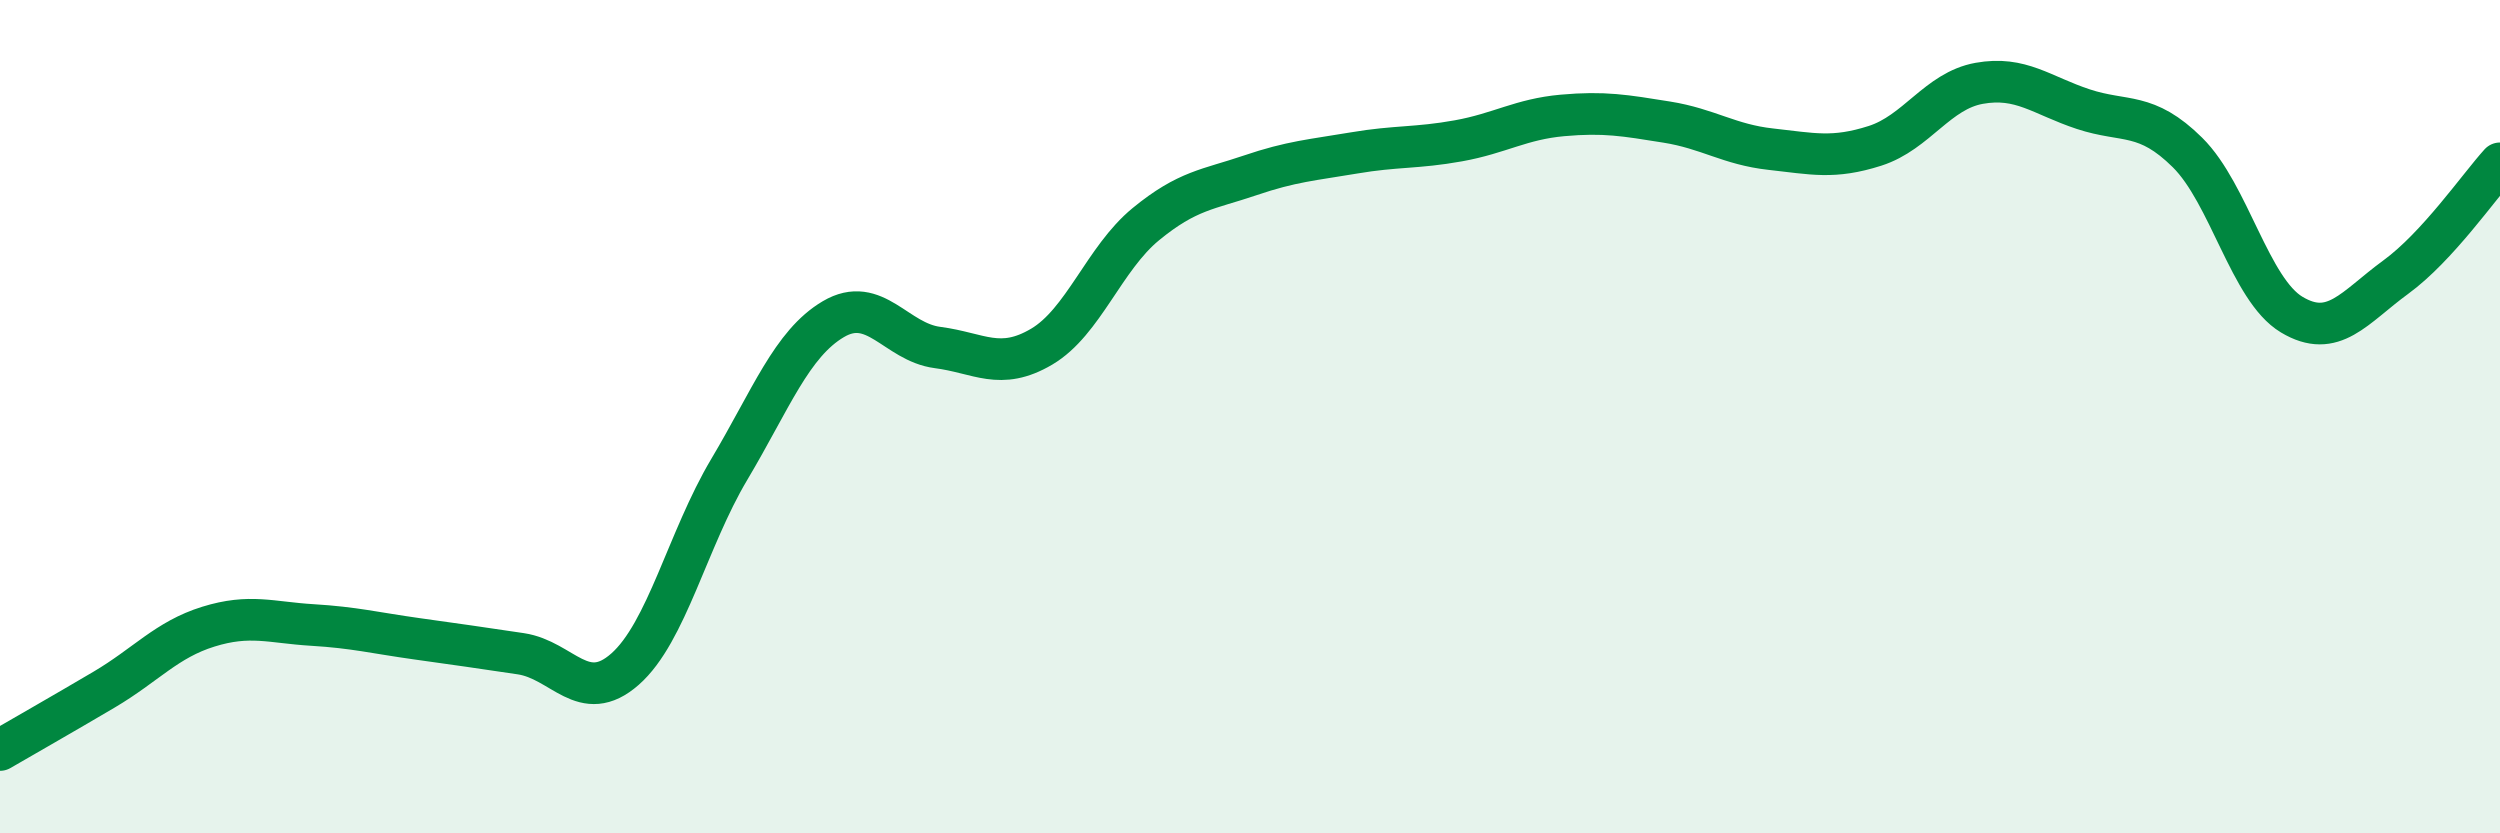
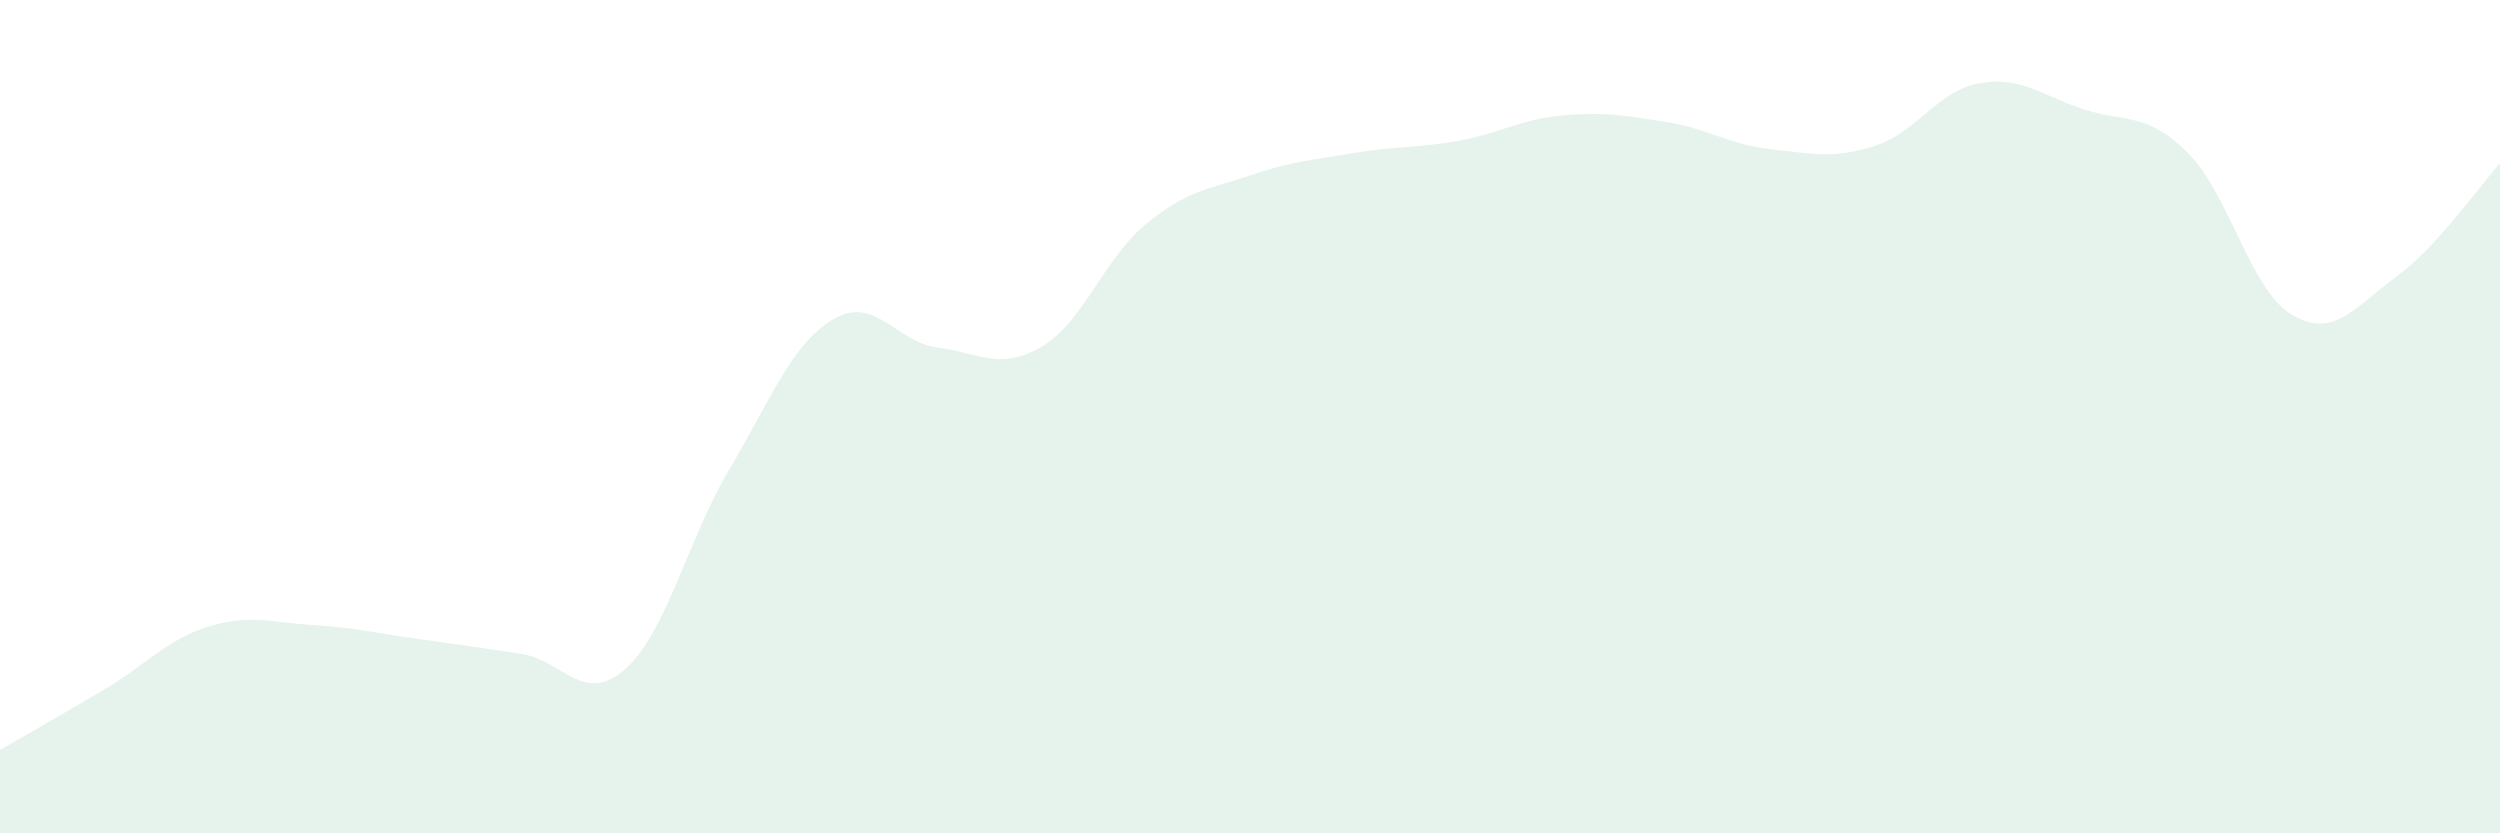
<svg xmlns="http://www.w3.org/2000/svg" width="60" height="20" viewBox="0 0 60 20">
  <path d="M 0,18 C 0.5,17.71 1.5,17.14 2.5,16.55 C 3.5,15.96 4,15.35 5,15.04 C 6,14.73 6.5,14.94 7.5,15 C 8.5,15.06 9,15.19 10,15.33 C 11,15.47 11.5,15.54 12.5,15.69 C 13.5,15.84 14,16.94 15,16.06 C 16,15.18 16.5,12.95 17.5,11.27 C 18.5,9.59 19,8.25 20,7.66 C 21,7.07 21.5,8.21 22.5,8.34 C 23.5,8.47 24,8.91 25,8.32 C 26,7.73 26.5,6.2 27.5,5.38 C 28.5,4.56 29,4.55 30,4.21 C 31,3.87 31.5,3.84 32.5,3.67 C 33.5,3.5 34,3.56 35,3.38 C 36,3.2 36.5,2.86 37.5,2.77 C 38.5,2.68 39,2.77 40,2.93 C 41,3.09 41.5,3.47 42.5,3.58 C 43.5,3.69 44,3.82 45,3.5 C 46,3.18 46.5,2.18 47.5,2 C 48.5,1.82 49,2.29 50,2.62 C 51,2.95 51.5,2.67 52.5,3.66 C 53.5,4.65 54,6.95 55,7.55 C 56,8.15 56.5,7.38 57.5,6.65 C 58.5,5.92 59.5,4.47 60,3.92L60 20L0 20Z" fill="#008740" opacity="0.1" stroke-linecap="round" stroke-linejoin="round" />
-   <path d="M 0,18 C 0.5,17.71 1.5,17.14 2.5,16.55 C 3.5,15.96 4,15.35 5,15.04 C 6,14.73 6.5,14.94 7.5,15 C 8.5,15.06 9,15.19 10,15.33 C 11,15.47 11.5,15.54 12.5,15.69 C 13.5,15.84 14,16.94 15,16.06 C 16,15.18 16.5,12.95 17.5,11.27 C 18.5,9.59 19,8.25 20,7.66 C 21,7.07 21.5,8.21 22.5,8.34 C 23.5,8.47 24,8.91 25,8.32 C 26,7.73 26.5,6.2 27.5,5.38 C 28.5,4.56 29,4.55 30,4.21 C 31,3.87 31.5,3.84 32.5,3.67 C 33.5,3.5 34,3.56 35,3.38 C 36,3.2 36.5,2.86 37.5,2.77 C 38.5,2.68 39,2.77 40,2.93 C 41,3.09 41.5,3.47 42.5,3.58 C 43.5,3.69 44,3.82 45,3.5 C 46,3.18 46.5,2.18 47.5,2 C 48.5,1.82 49,2.29 50,2.62 C 51,2.95 51.5,2.67 52.5,3.66 C 53.5,4.65 54,6.95 55,7.55 C 56,8.15 56.5,7.38 57.5,6.65 C 58.5,5.92 59.5,4.47 60,3.92" stroke="#008740" stroke-width="1" fill="none" stroke-linecap="round" stroke-linejoin="round" />
</svg>